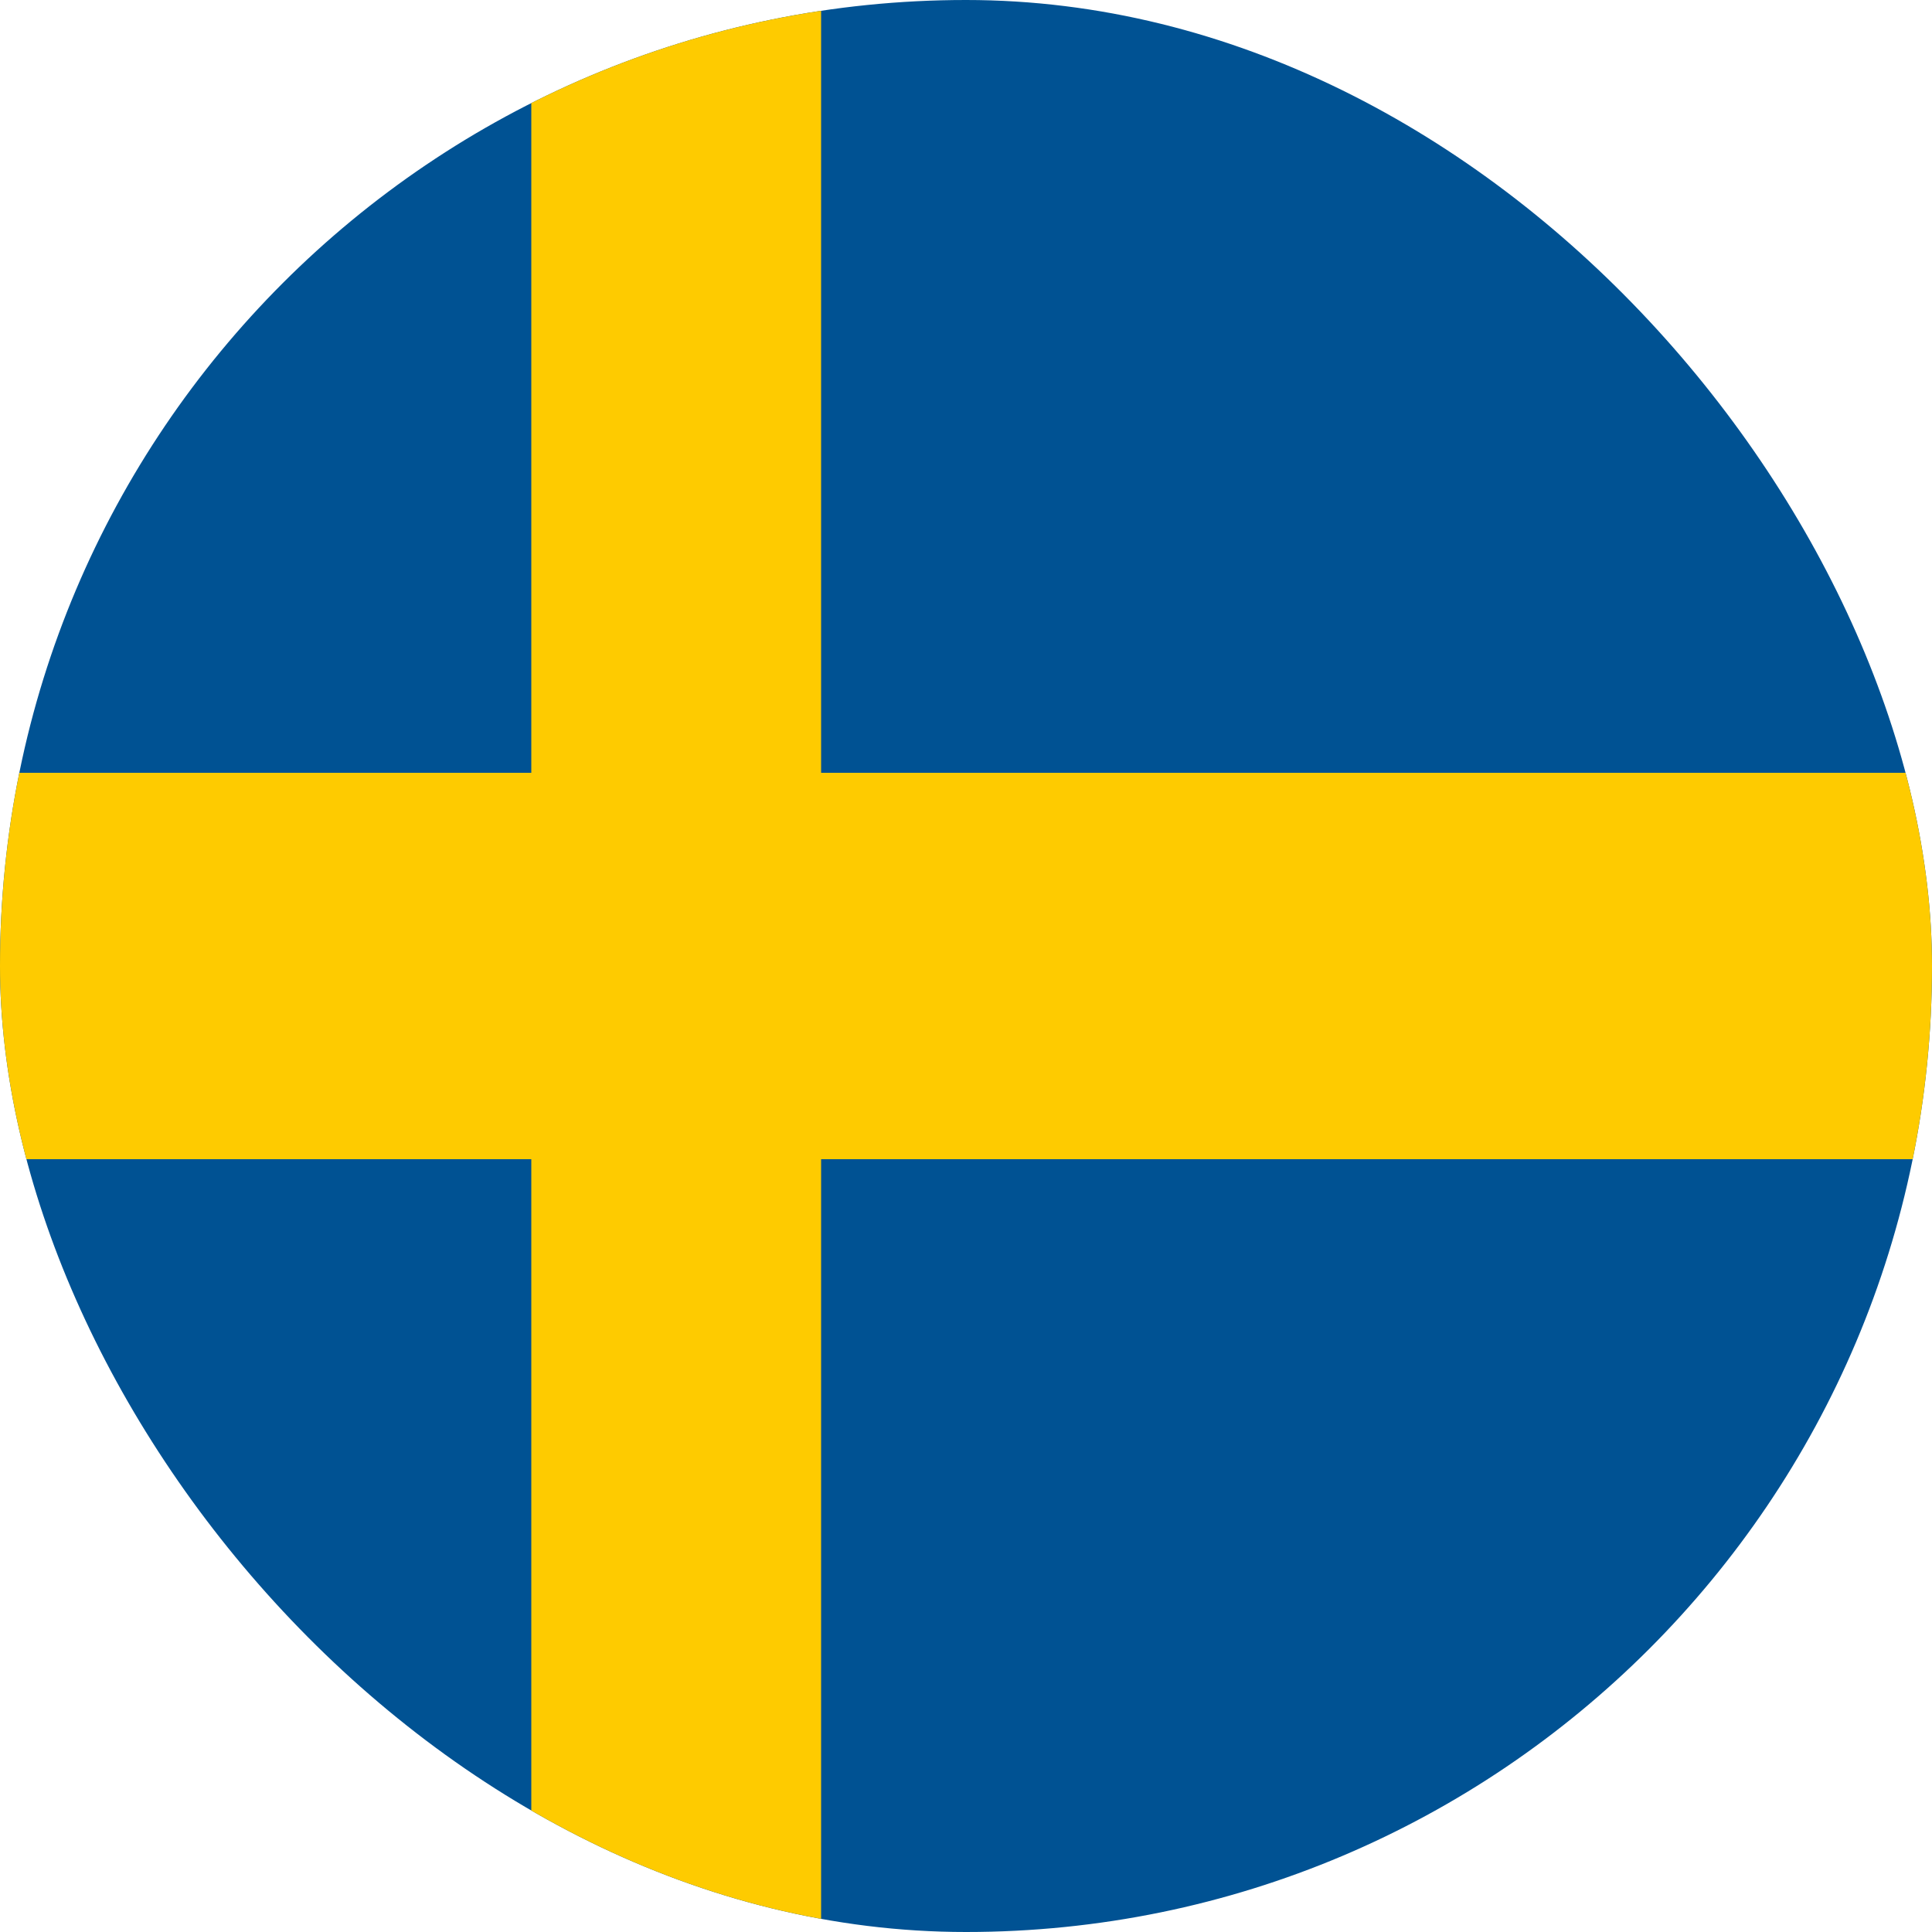
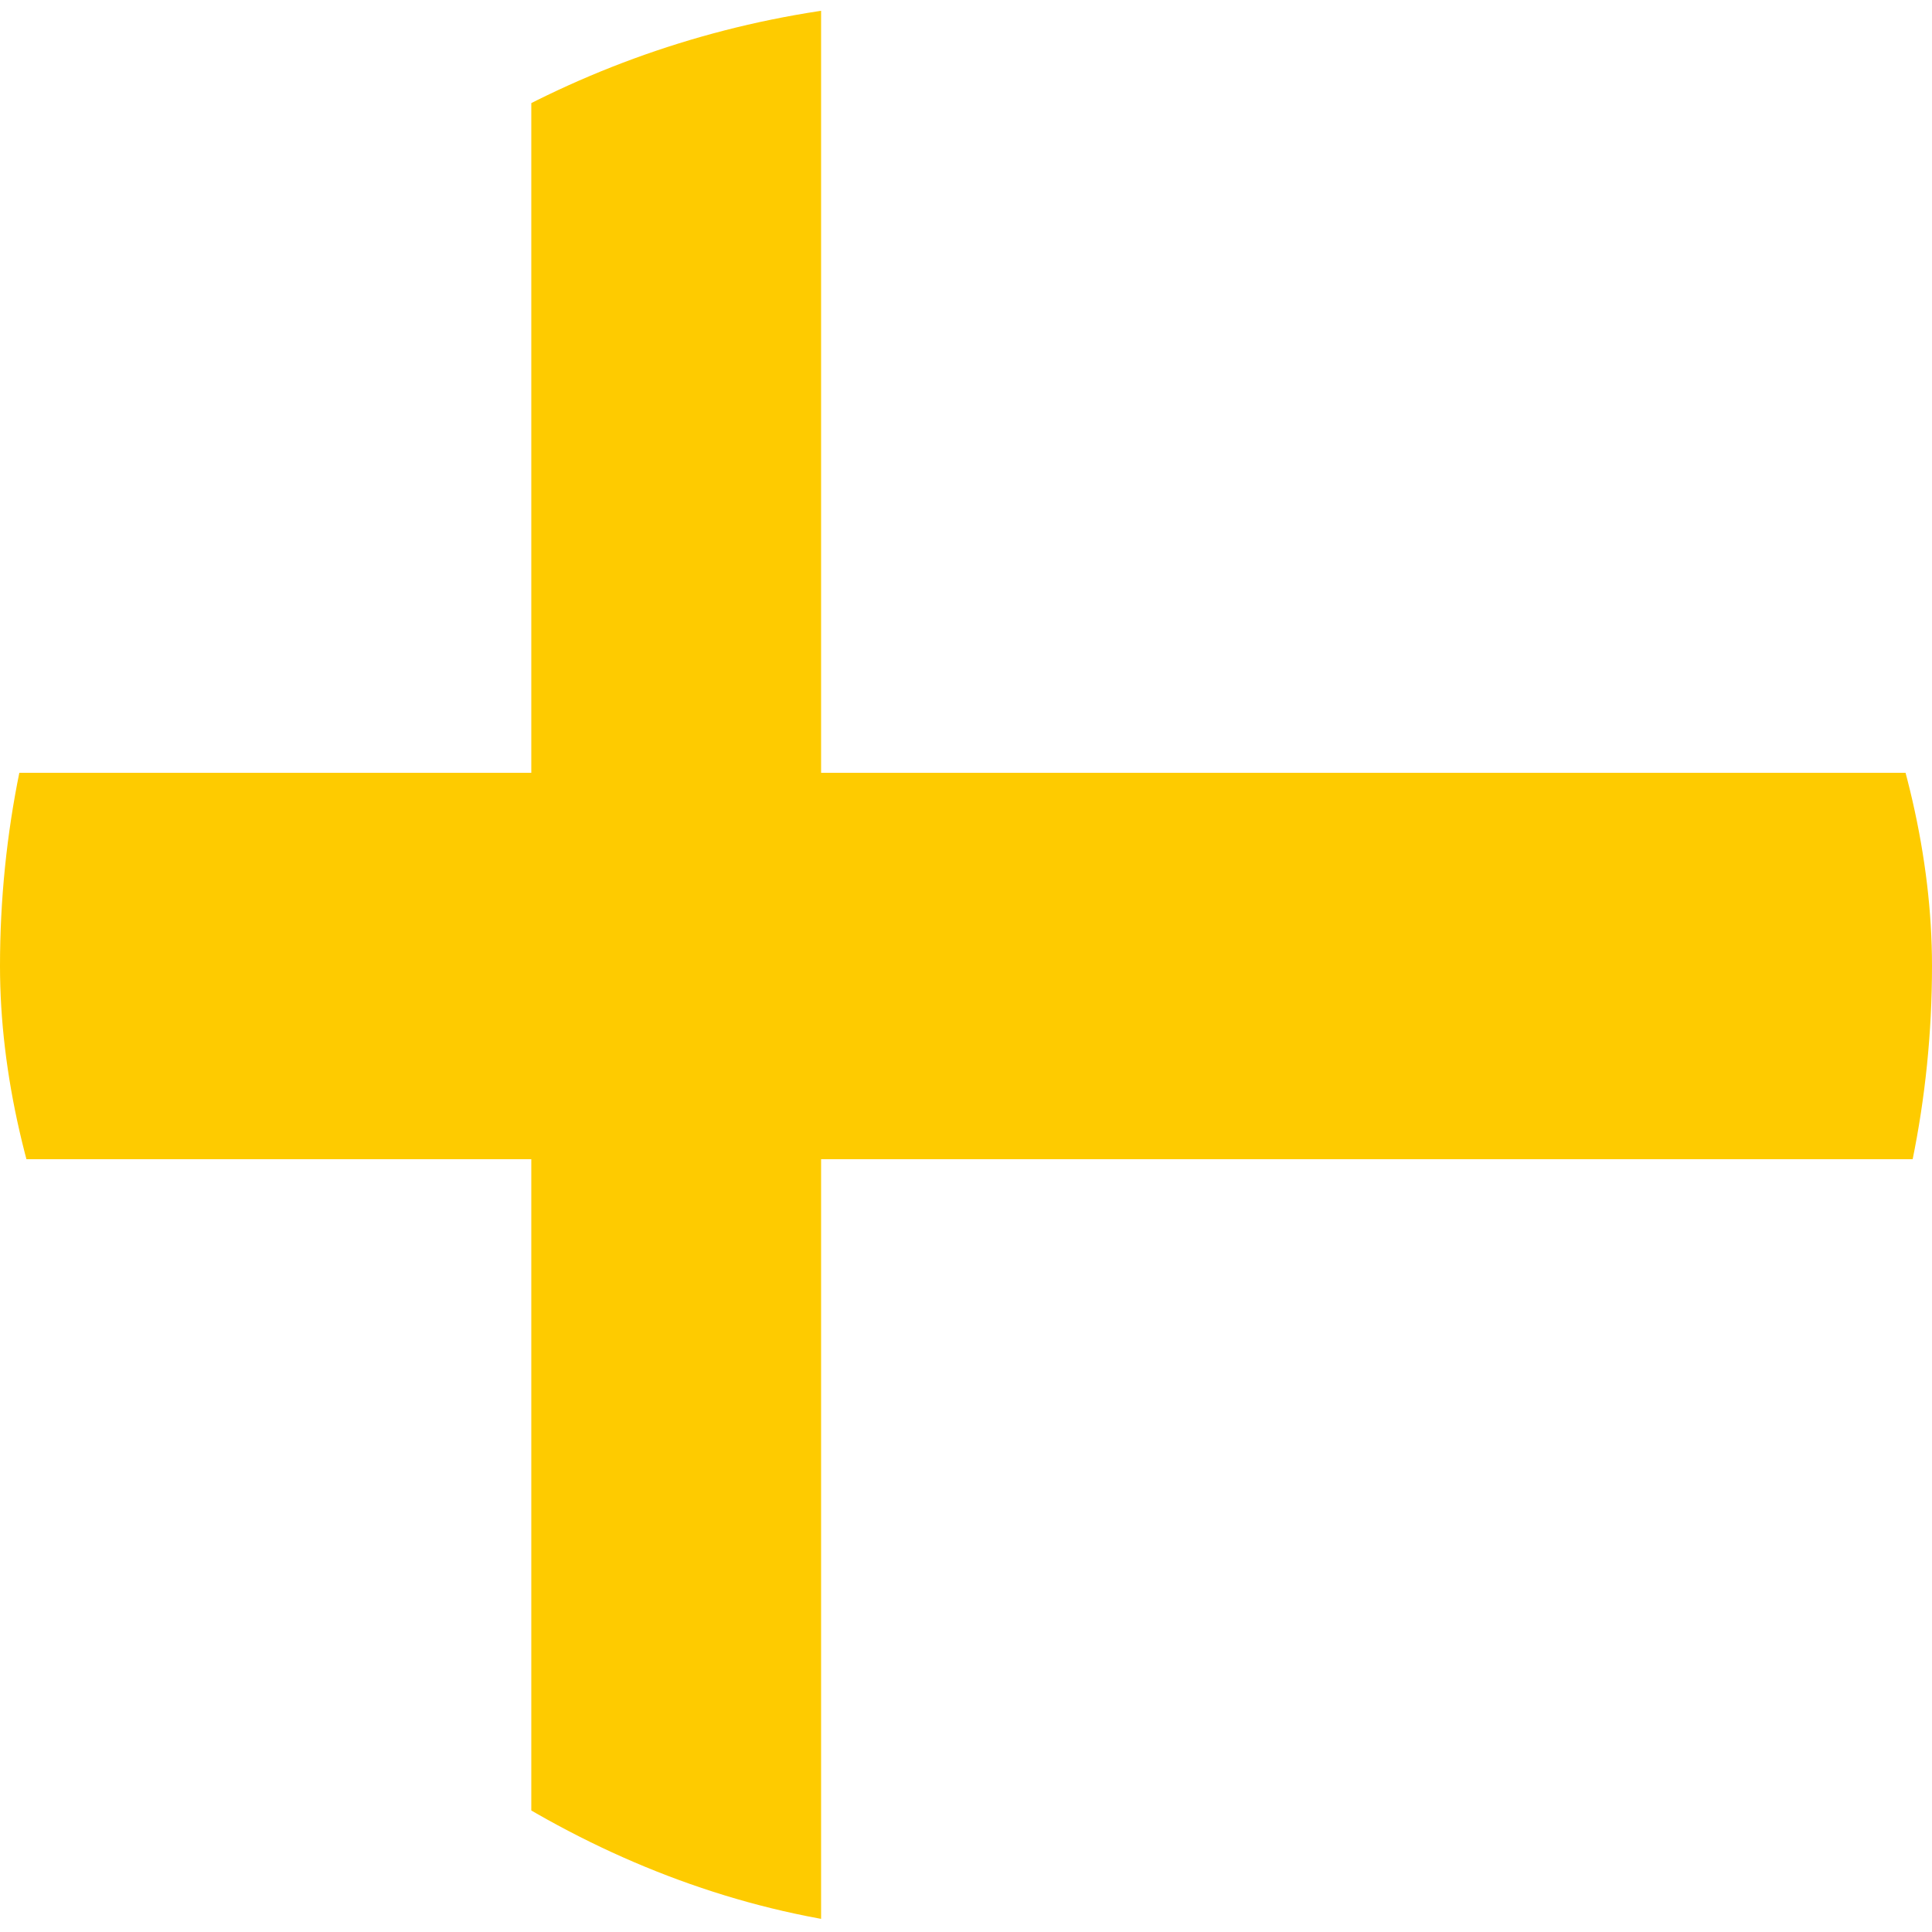
<svg xmlns="http://www.w3.org/2000/svg" width="20" height="20" viewBox="0 0 20 20" fill="none">
  <g clip-path="url(#clip0_112_1592)">
-     <path d="M0 0H20V20H0V0Z" fill="#005293" />
    <path d="M5.5 0V8H0V12H5.5V20H8.5V12H20V8H8.5V0H5.5Z" fill="#FECB00" />
  </g>
  <defs>
    <clipPath id="clip0_112_1592">
      <rect width="20" height="20" rx="10" fill="white" />
    </clipPath>
  </defs>
</svg>